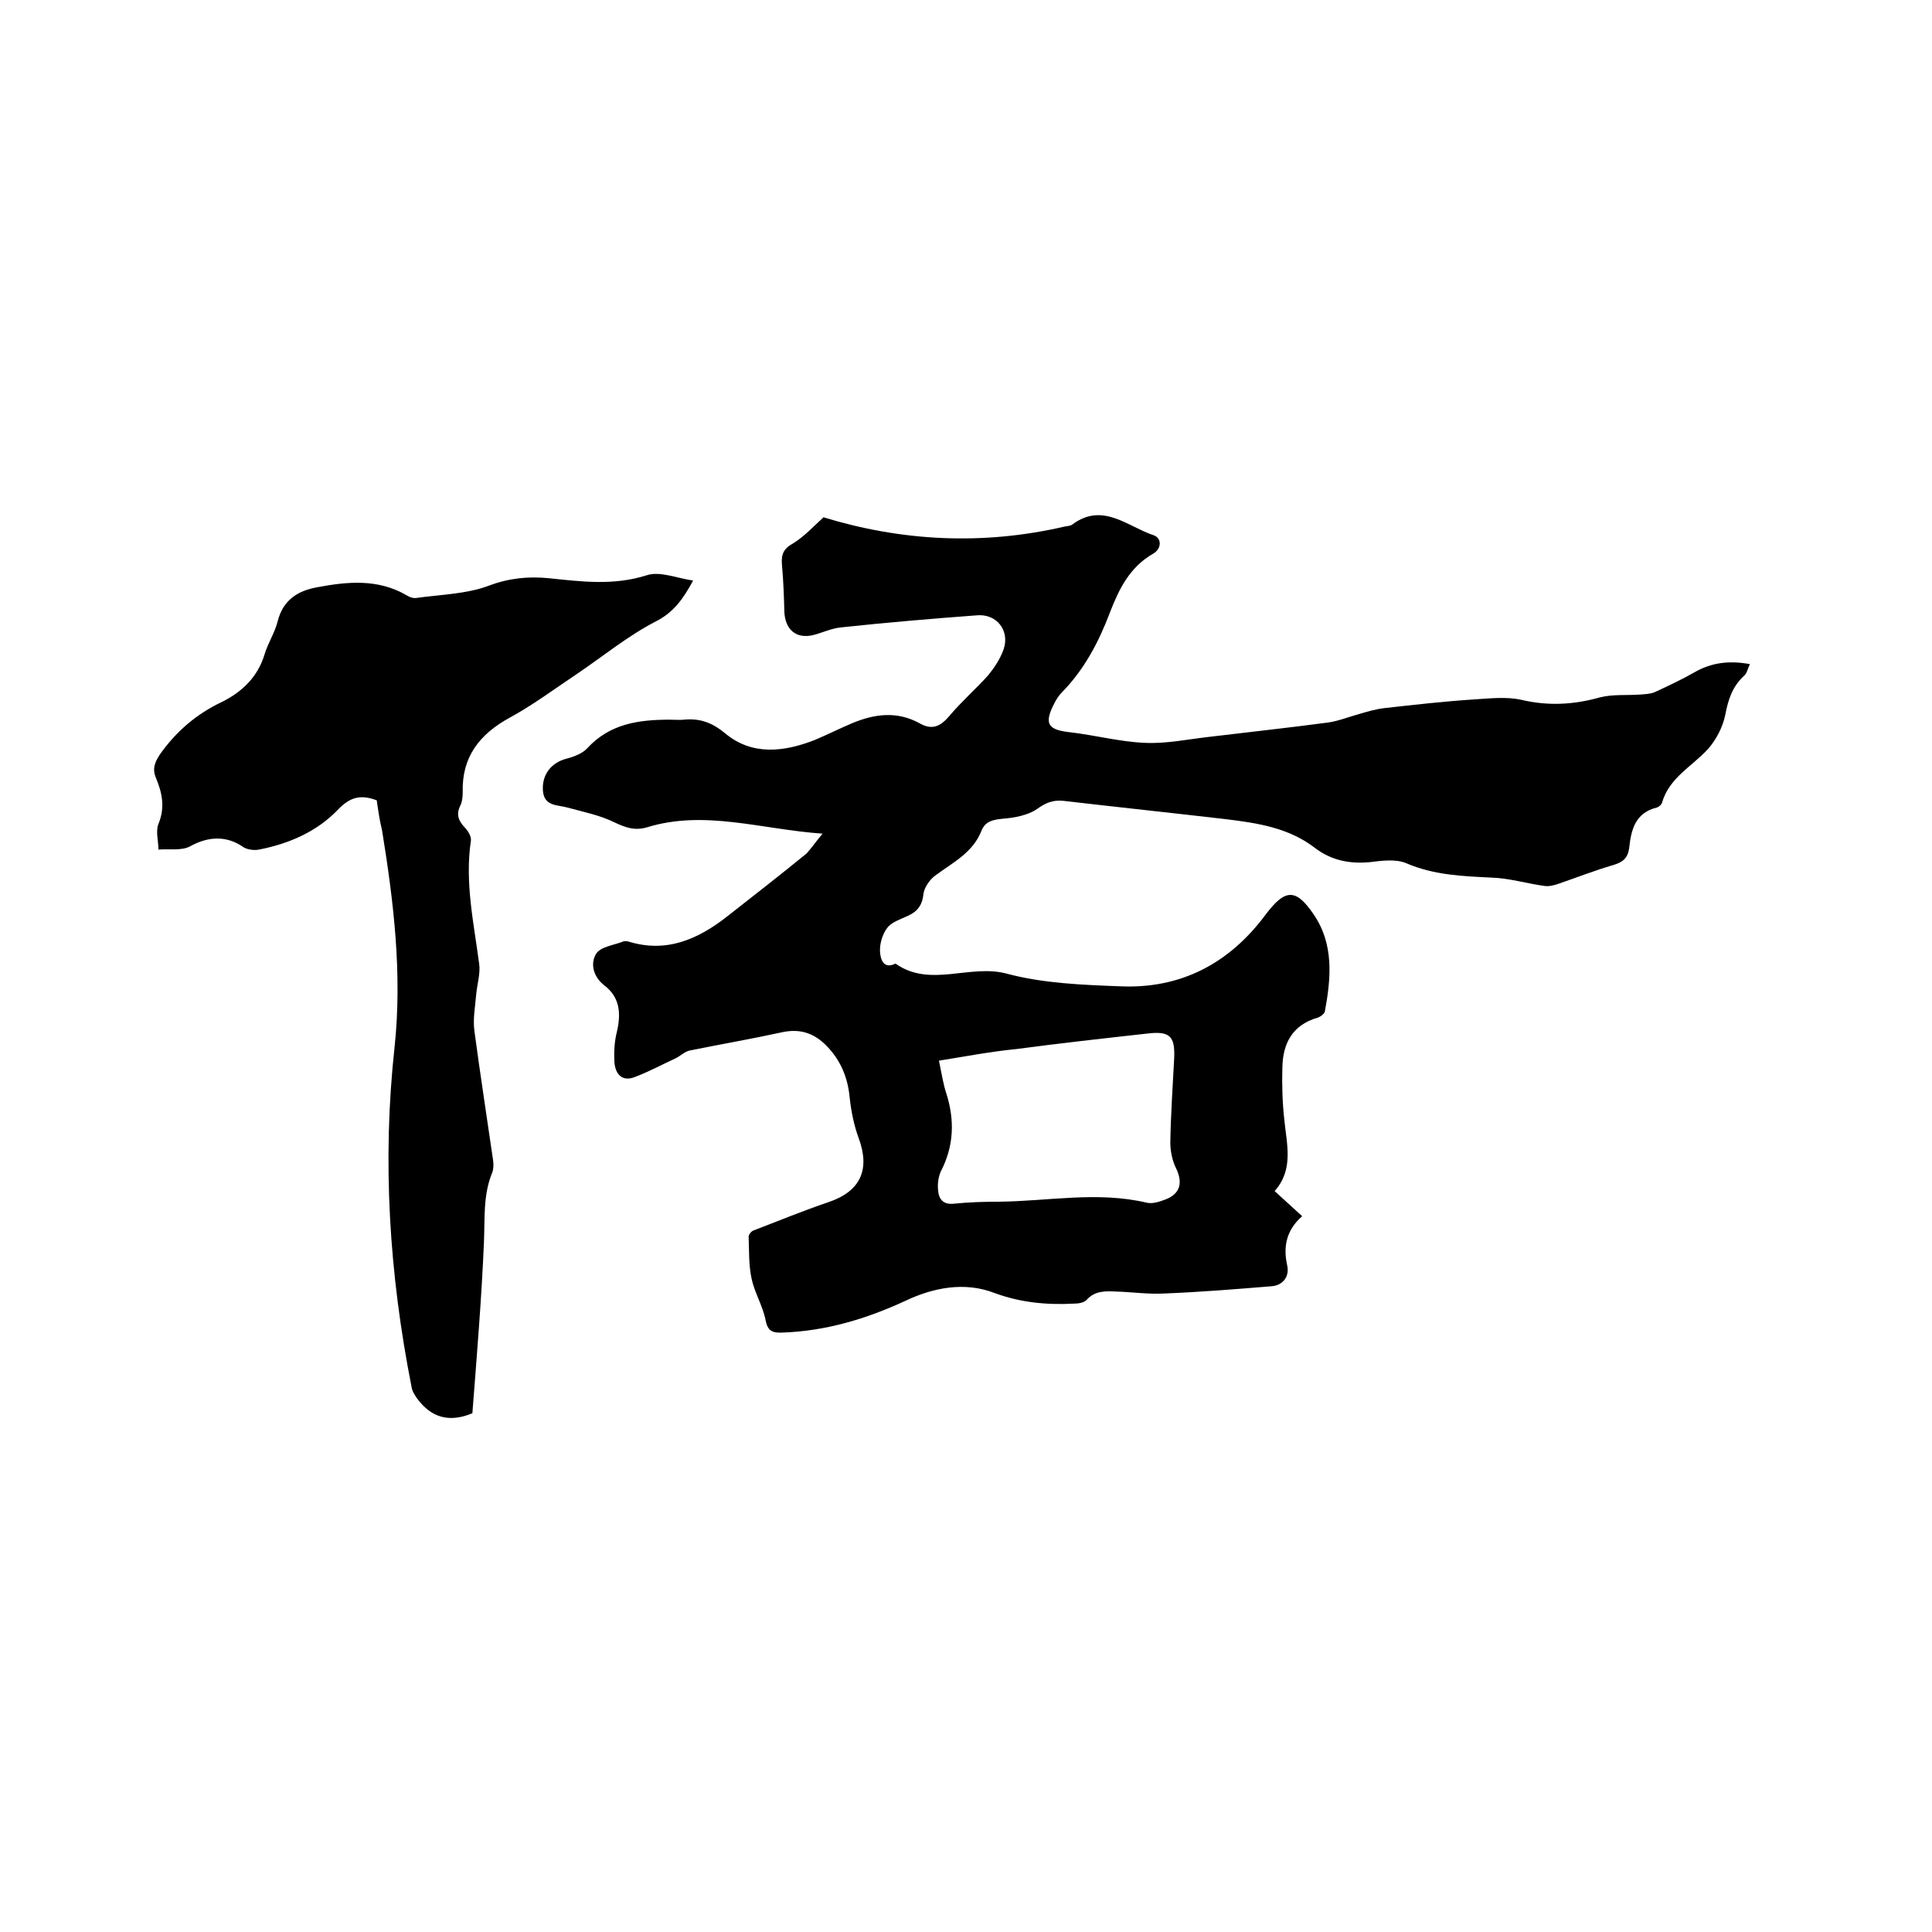
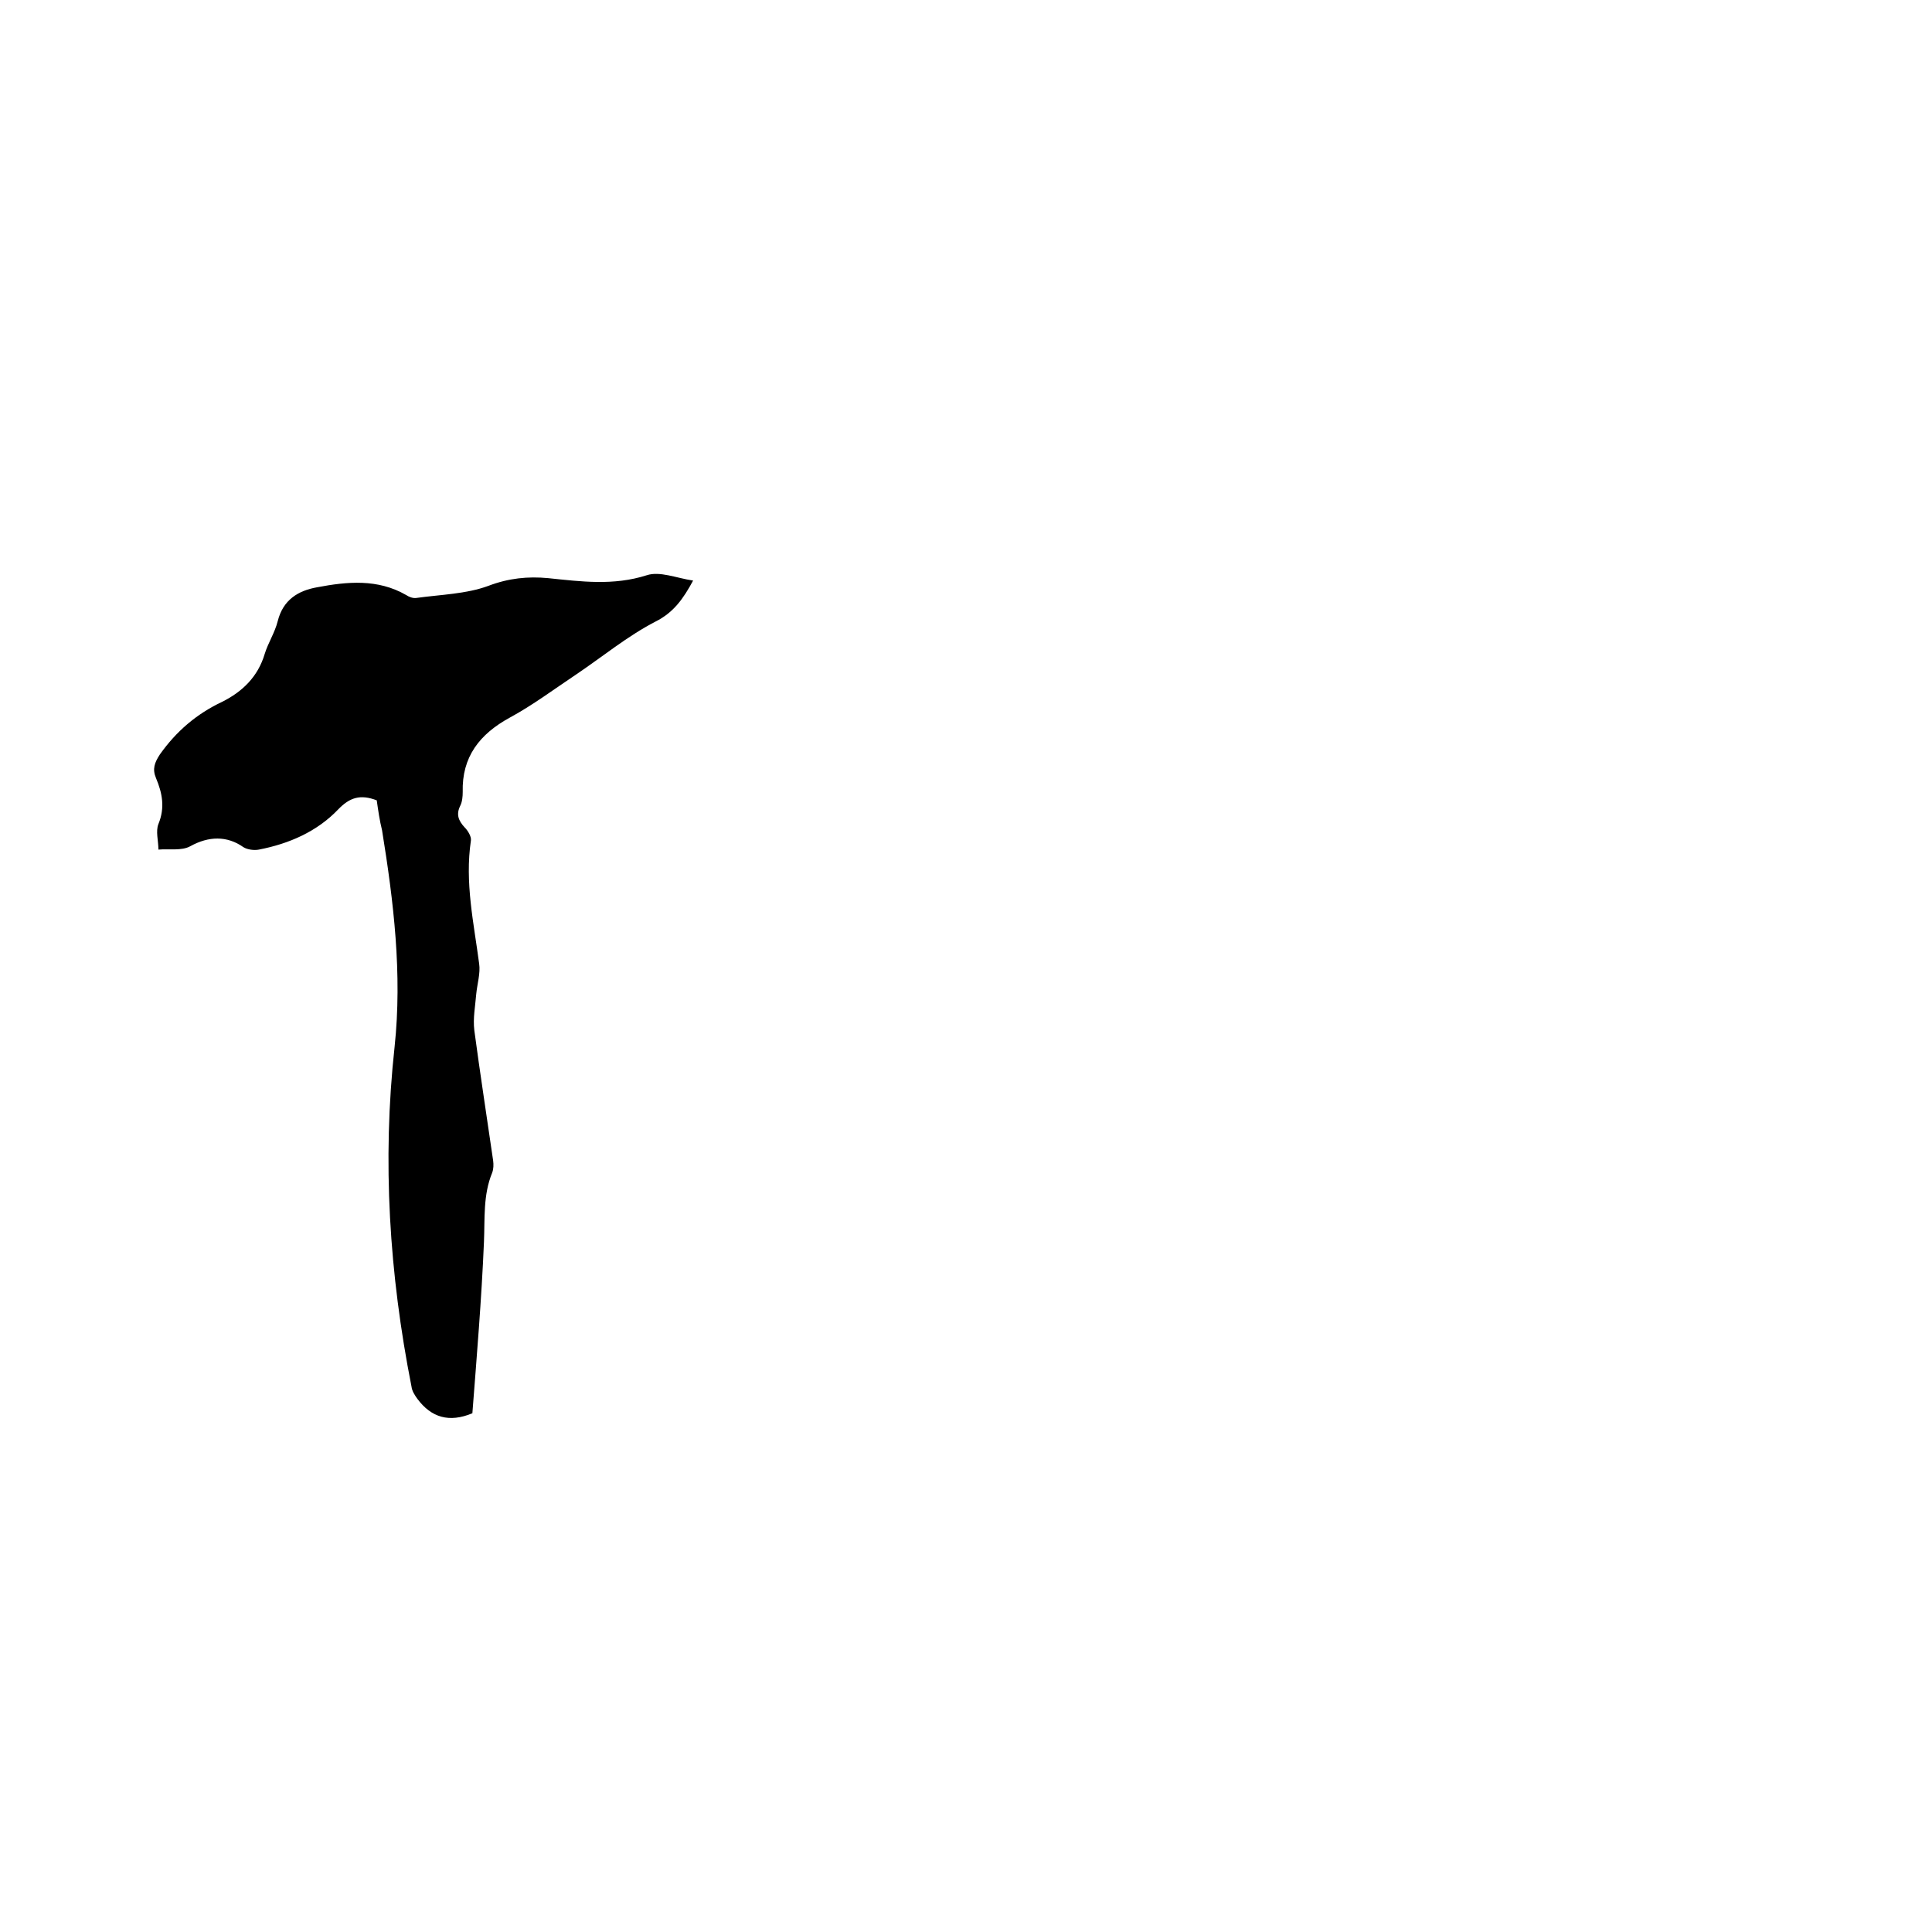
<svg xmlns="http://www.w3.org/2000/svg" enable-background="new 0 0 400 400" viewBox="0 0 400 400">
-   <path d="m170.3 172.6c-12.8-.9-24.4-5-36.4-1.3-2.4.7-4.3.1-6.6-1-3-1.5-6.5-2.2-9.8-3.1-2.1-.6-4.9-.2-5.1-3.6-.2-3.3 1.8-5.7 4.8-6.5 1.6-.4 3.4-1.1 4.4-2.2 4.7-5.1 10.7-5.9 17.1-5.9 1 0 1.9.1 2.9 0 3.2-.3 5.7.5 8.5 2.8 5.6 4.7 12.2 3.9 18.6 1.4 2.6-1.1 5.2-2.4 7.8-3.5 4.6-1.9 9.2-2.5 13.8 0 2.6 1.5 4.3.8 6.2-1.4 2.5-3 5.5-5.6 8.1-8.5 1.3-1.6 2.5-3.4 3.2-5.4 1.3-3.9-1.5-7.4-5.6-7-9.4.7-18.8 1.5-28.1 2.5-2 .2-3.8 1.1-5.8 1.6-3.4.8-5.7-1.1-5.9-4.7-.1-3.3-.2-6.6-.5-9.8-.2-2.2.3-3.4 2.3-4.5 2.3-1.4 4.2-3.5 6.3-5.4 16 4.9 32.8 5.9 50 1.9.5-.1 1.1-.1 1.5-.4 6.3-4.7 11.4.4 16.8 2.2 1.8.6 1.7 2.8 0 3.8-4.9 2.8-7.1 7.3-9 12.2-2.3 6.1-5.3 11.8-9.9 16.5-.7.7-1.2 1.5-1.6 2.3-2.2 4.2-1.4 5.5 3.2 6 5.2.6 10.4 2 15.6 2.2 4.3.2 8.6-.7 12.9-1.2 8.3-1 16.6-1.9 24.9-3 2.2-.3 4.4-1.2 6.6-1.8 1.7-.5 3.4-1 5.2-1.2 6.2-.7 12.4-1.4 18.6-1.8 3.2-.2 6.6-.6 9.7.1 5.6 1.3 10.8 1 16.2-.5 2.7-.7 5.6-.4 8.4-.6 1-.1 2.1-.1 3-.5 2.8-1.3 5.6-2.6 8.2-4.1 3.5-2 7.1-2.5 11.5-1.7-.5 1-.6 1.9-1.2 2.4-2.4 2.2-3.3 4.9-3.9 8.1-.5 2.5-1.9 5.2-3.6 7.1-3.3 3.6-8 5.9-9.5 11.1-.1.4-.7.9-1.1 1-4.5 1.1-5.3 4.7-5.7 8.4-.3 2.1-1.3 2.9-3.3 3.5-3.8 1.1-7.6 2.6-11.4 3.9-.9.3-2 .6-3 .4-3.6-.5-7.2-1.6-10.8-1.7-6-.3-11.9-.5-17.7-3-2.2-.9-5-.5-7.5-.2-4.2.4-8-.4-11.3-2.9-5.4-4.2-11.9-5.2-18.5-6-11.2-1.3-22.5-2.5-33.7-3.8-2.1-.2-3.6.4-5.4 1.7-1.9 1.3-4.6 1.8-7 2-2.1.2-3.7.5-4.5 2.5-1.8 4.6-6 6.6-9.6 9.3-1.1.8-2.2 2.4-2.4 3.7-.2 2.3-1.2 3.7-3.2 4.6-1.5.7-3.4 1.3-4.3 2.5-1 1.3-1.6 3.3-1.5 5 .1 1.3.6 3.7 3.2 2.4 7.2 5.1 15.4 0 23.1 2.1 7.5 2 15.5 2.3 23.3 2.6 12.6.6 22.7-4.7 30.2-14.8 4-5.3 6.2-5.6 9.9-.2 4.3 6.2 3.7 13.2 2.4 20.2-.1.5-.9 1.1-1.5 1.3-5.2 1.5-7.2 5.3-7.3 10.3-.1 3.6 0 7.2.4 10.8.5 5.1 2 10.3-2 14.8 2 1.8 3.7 3.4 5.7 5.2-3.2 2.8-4 6.2-3.1 10.2.5 2.2-.8 4.1-3.2 4.3-7.3.6-14.7 1.2-22.1 1.5-3.4.2-6.8-.3-10.1-.4-2.2-.1-4.4-.2-6.1 1.7-.5.6-1.7.8-2.6.8-5.6.3-11.1-.2-16.5-2.2-6.2-2.4-12.7-1.1-18.4 1.6-8.2 3.8-16.6 6.3-25.6 6.6-2 .1-3-.4-3.4-2.6-.6-3-2.3-5.7-2.9-8.6-.6-2.8-.5-5.8-.6-8.7 0-.4.5-1 .9-1.2 5.2-2 10.3-4.1 15.6-5.9 6.6-2.2 8.7-6.7 6.3-13.2-1-2.7-1.6-5.7-1.9-8.6-.4-4.1-1.9-7.6-4.7-10.5-2.5-2.6-5.4-3.7-9.2-2.9-6.4 1.4-12.8 2.5-19.2 3.8-1 .2-1.9 1.1-2.9 1.6-2.8 1.3-5.6 2.8-8.5 3.9-2.6 1-4-.6-4.2-3.1-.1-2.1 0-4.2.5-6.2.9-3.8.7-7.2-2.6-9.7-2.3-1.8-2.9-4.5-1.7-6.5.9-1.5 3.7-1.8 5.7-2.6.3-.1.6 0 .9 0 7.9 2.5 14.5-.4 20.6-5.2 5.5-4.3 11-8.6 16.4-13 1-1.1 1.8-2.3 3.3-4.1zm24.1 47c.6 2.9.9 4.9 1.5 6.7 1.8 5.6 1.6 11-1.1 16.2-.5 1.1-.7 2.5-.6 3.7.1 2 1 3.3 3.4 3 3-.3 6.1-.4 9.2-.4 10.2-.1 20.4-2.2 30.6.2 1.2.3 2.7-.2 4-.7 3-1.2 3.5-3.5 2.1-6.4-.8-1.6-1.2-3.6-1.2-5.4.1-5.8.5-11.6.8-17.4.2-4.6-.9-5.7-5.7-5.1-9 1-18 2-27 3.2-5.2.5-10.4 1.5-16 2.4z" />
  <path d="m78 165.7c-3.4-1.3-5.6-.6-8 1.9-4.4 4.6-10.2 7.1-16.4 8.3-1 .2-2.4 0-3.2-.5-3.4-2.4-7.2-2.3-11-.2-1.8 1-4.4.5-6.6.7 0-1.8-.6-3.8 0-5.3 1.4-3.4.8-6.4-.5-9.5-.8-1.9-.3-3.2.8-4.9 3.4-4.8 7.6-8.4 12.9-10.9 4.2-2.1 7.4-5.2 8.8-9.9.7-2.3 2.1-4.4 2.7-6.8 1.1-4.4 4.2-6.3 8.1-7 6.3-1.2 12.6-1.8 18.5 1.6.6.4 1.4.7 2.1.6 5-.7 10.3-.8 14.9-2.5 4.2-1.6 8.2-2 12.4-1.6 6.8.7 13.5 1.6 20.4-.6 2.7-.9 6.2.6 9.6 1.1-2 3.7-4 6.6-7.8 8.5-5.8 3-11 7.3-16.5 11-4.5 3-8.9 6.3-13.7 8.9-6.2 3.4-9.9 8.1-9.7 15.4 0 .9-.1 2-.5 2.8-.9 1.8-.4 3.1.9 4.5.7.7 1.4 1.9 1.3 2.7-1.3 8.7.6 17.1 1.7 25.5.3 2-.4 4.2-.6 6.3-.2 2.5-.7 5-.4 7.5 1.2 9 2.6 18 3.9 27 .1.8.1 1.7-.2 2.5-1.9 4.6-1.5 9.5-1.7 14.3-.5 11.9-1.5 23.8-2.4 35.5-4.8 2-8.5.9-11.4-3-.5-.7-1.1-1.6-1.2-2.5-4.6-23.3-6.1-46.7-3.5-70.4 1.6-15.1-.2-30-2.6-44.8-.5-2-.8-4.1-1.1-6.2z" />
</svg>